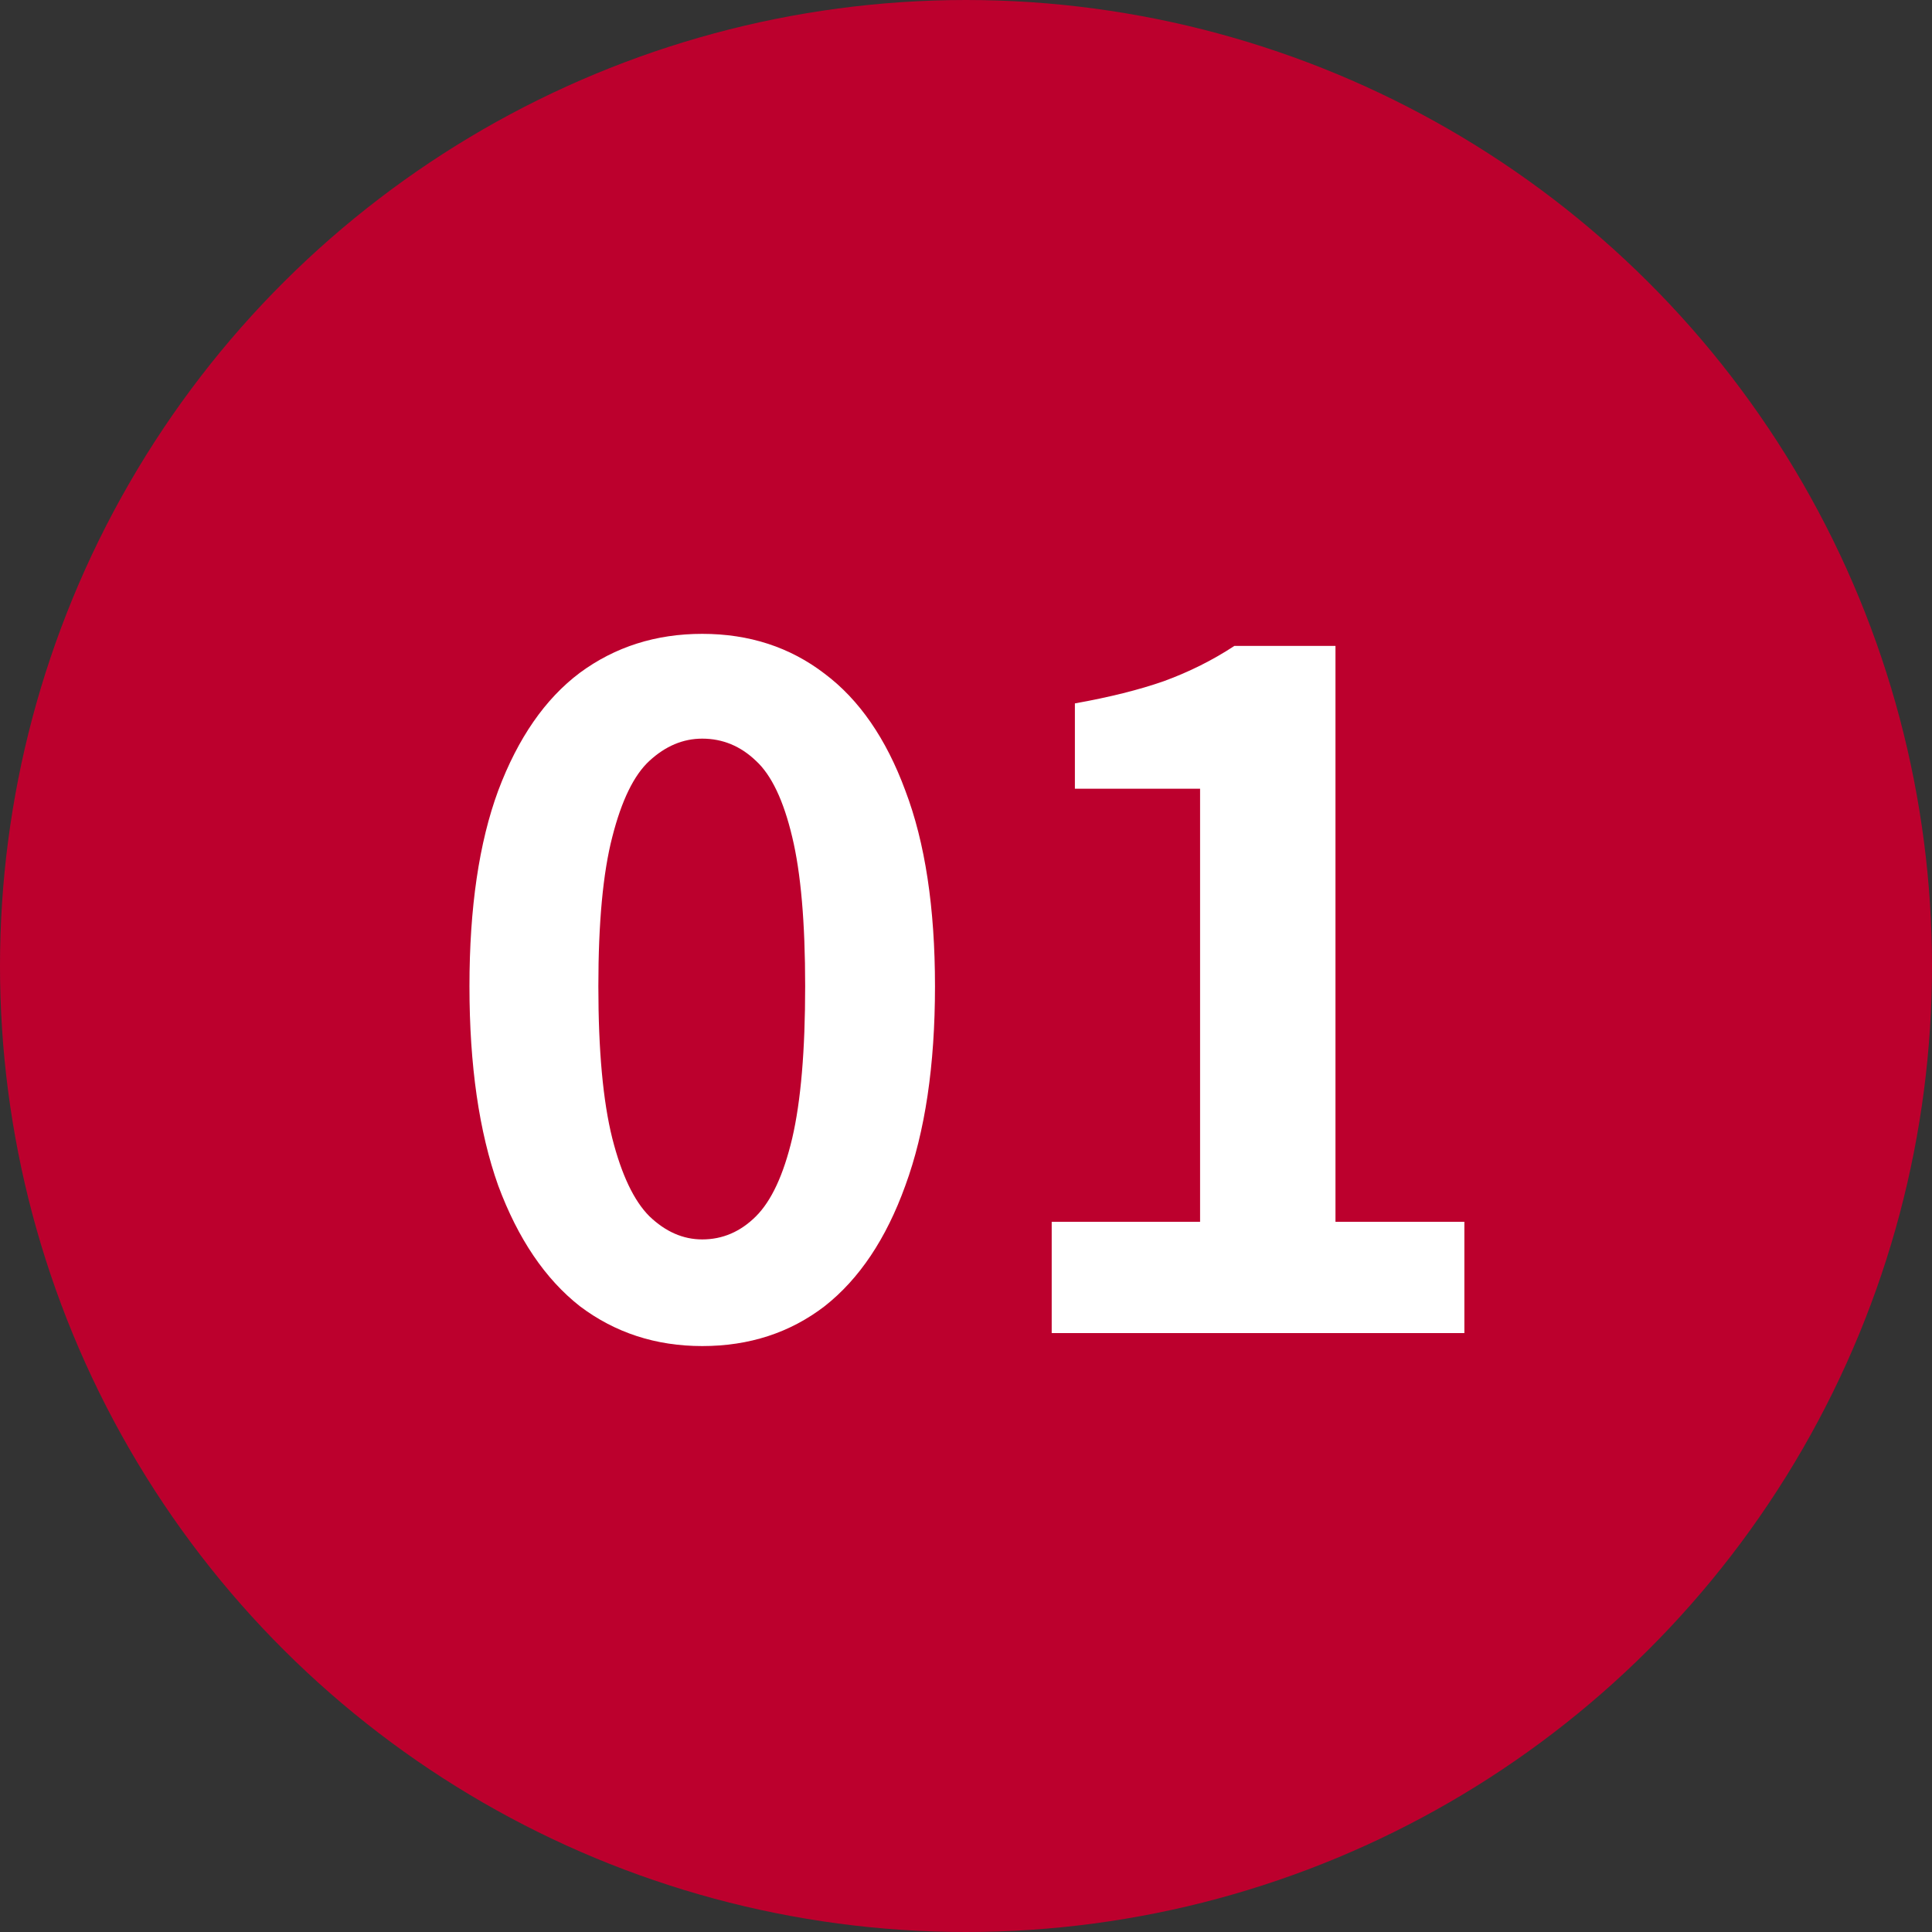
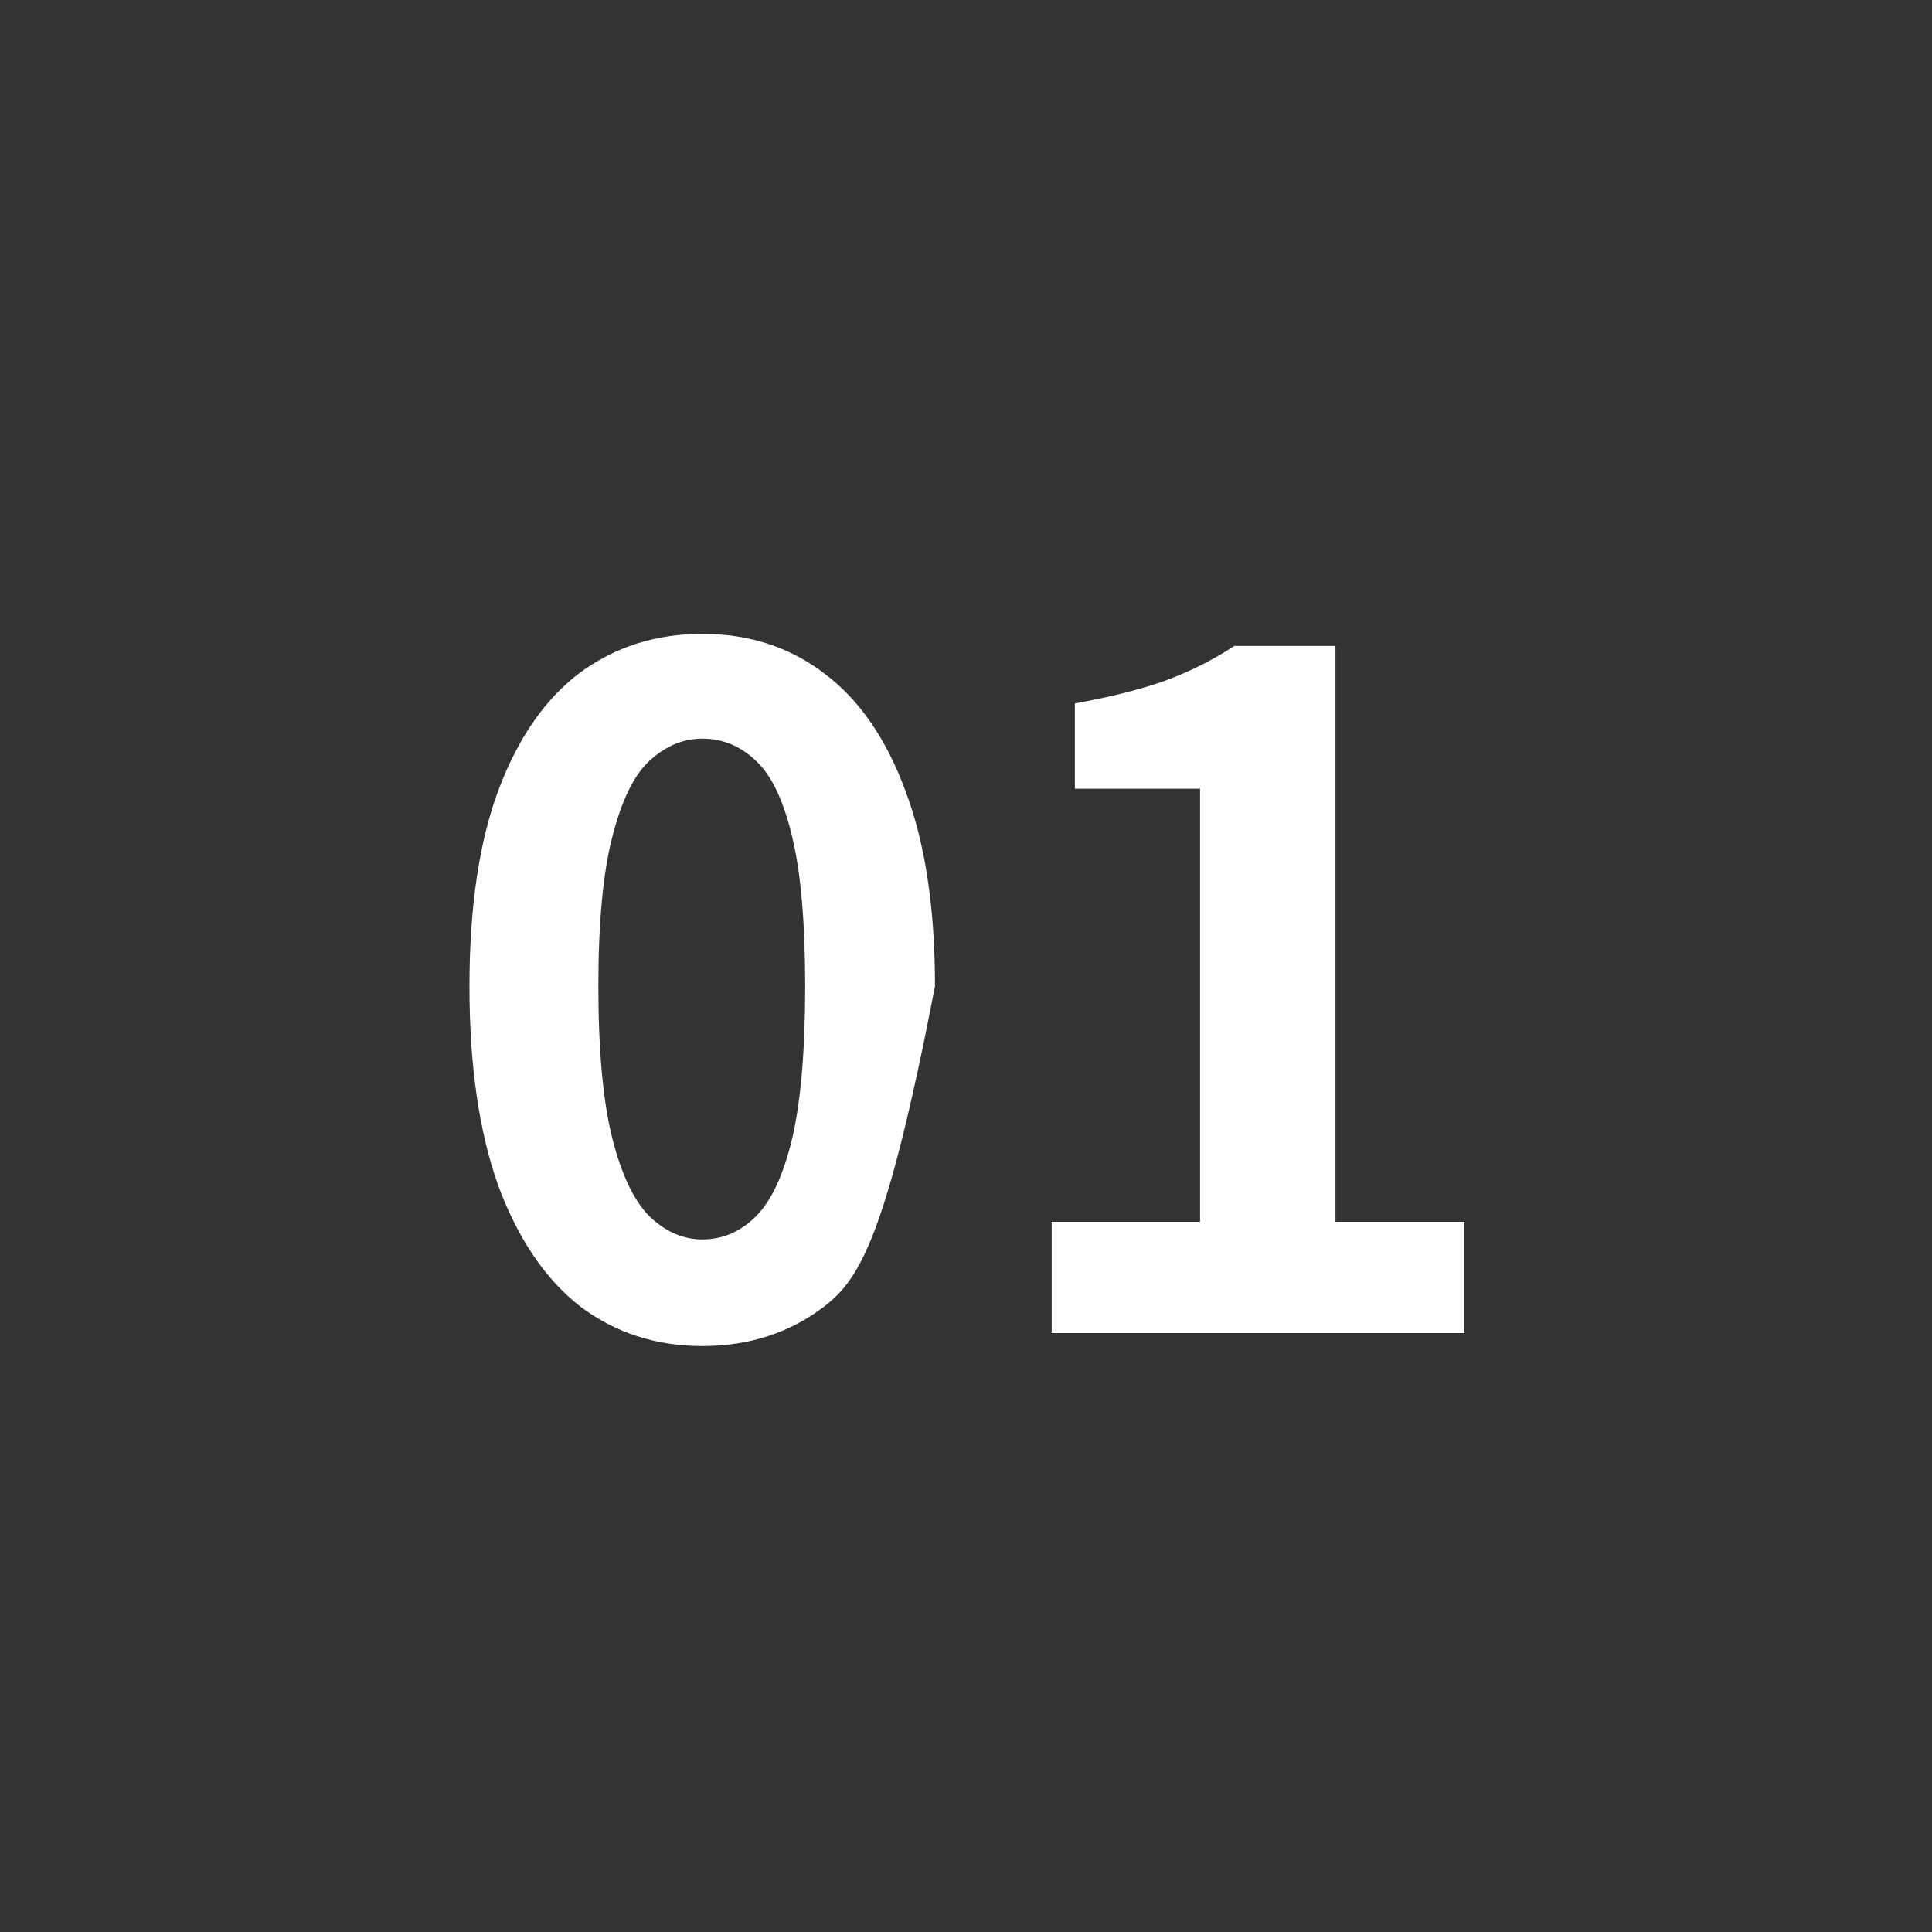
<svg xmlns="http://www.w3.org/2000/svg" width="100" height="100" viewBox="0 0 100 100" fill="none">
  <rect x="0" y="0" width="100" height="100" fill="#333333" stroke="none" />
-   <circle cx="50" cy="50" r="50" transform="rotate(90 50 50)" fill="#BC002D" />
-   <path d="M36.347 69.672C33.947 69.672 31.835 68.984 30.012 67.608C28.22 66.2 26.811 64.12 25.788 61.368C24.796 58.584 24.299 55.144 24.299 51.048C24.299 46.984 24.796 43.608 25.788 40.92C26.811 38.2 28.22 36.168 30.012 34.824C31.835 33.48 33.947 32.808 36.347 32.808C38.779 32.808 40.892 33.496 42.684 34.872C44.475 36.216 45.867 38.232 46.859 40.92C47.883 43.608 48.395 46.984 48.395 51.048C48.395 55.144 47.883 58.584 46.859 61.368C45.867 64.12 44.475 66.2 42.684 67.608C40.892 68.984 38.779 69.672 36.347 69.672ZM36.347 64.152C37.404 64.152 38.331 63.752 39.132 62.952C39.931 62.152 40.556 60.808 41.004 58.92C41.452 57 41.675 54.376 41.675 51.048C41.675 47.752 41.452 45.176 41.004 43.32C40.556 41.432 39.931 40.12 39.132 39.384C38.331 38.616 37.404 38.232 36.347 38.232C35.355 38.232 34.444 38.616 33.611 39.384C32.812 40.12 32.172 41.432 31.692 43.32C31.212 45.176 30.971 47.752 30.971 51.048C30.971 54.376 31.212 57 31.692 58.92C32.172 60.808 32.812 62.152 33.611 62.952C34.444 63.752 35.355 64.152 36.347 64.152ZM54.436 69V63.24H62.116V40.824H55.636V36.408C57.428 36.088 58.964 35.704 60.244 35.256C61.556 34.776 62.772 34.168 63.892 33.432H69.124V63.24H75.796V69H54.436Z" fill="white" />
+   <path d="M36.347 69.672C33.947 69.672 31.835 68.984 30.012 67.608C28.22 66.2 26.811 64.12 25.788 61.368C24.796 58.584 24.299 55.144 24.299 51.048C24.299 46.984 24.796 43.608 25.788 40.92C26.811 38.2 28.22 36.168 30.012 34.824C31.835 33.48 33.947 32.808 36.347 32.808C38.779 32.808 40.892 33.496 42.684 34.872C44.475 36.216 45.867 38.232 46.859 40.92C47.883 43.608 48.395 46.984 48.395 51.048C45.867 64.12 44.475 66.2 42.684 67.608C40.892 68.984 38.779 69.672 36.347 69.672ZM36.347 64.152C37.404 64.152 38.331 63.752 39.132 62.952C39.931 62.152 40.556 60.808 41.004 58.92C41.452 57 41.675 54.376 41.675 51.048C41.675 47.752 41.452 45.176 41.004 43.32C40.556 41.432 39.931 40.12 39.132 39.384C38.331 38.616 37.404 38.232 36.347 38.232C35.355 38.232 34.444 38.616 33.611 39.384C32.812 40.12 32.172 41.432 31.692 43.32C31.212 45.176 30.971 47.752 30.971 51.048C30.971 54.376 31.212 57 31.692 58.92C32.172 60.808 32.812 62.152 33.611 62.952C34.444 63.752 35.355 64.152 36.347 64.152ZM54.436 69V63.24H62.116V40.824H55.636V36.408C57.428 36.088 58.964 35.704 60.244 35.256C61.556 34.776 62.772 34.168 63.892 33.432H69.124V63.24H75.796V69H54.436Z" fill="white" />
</svg>